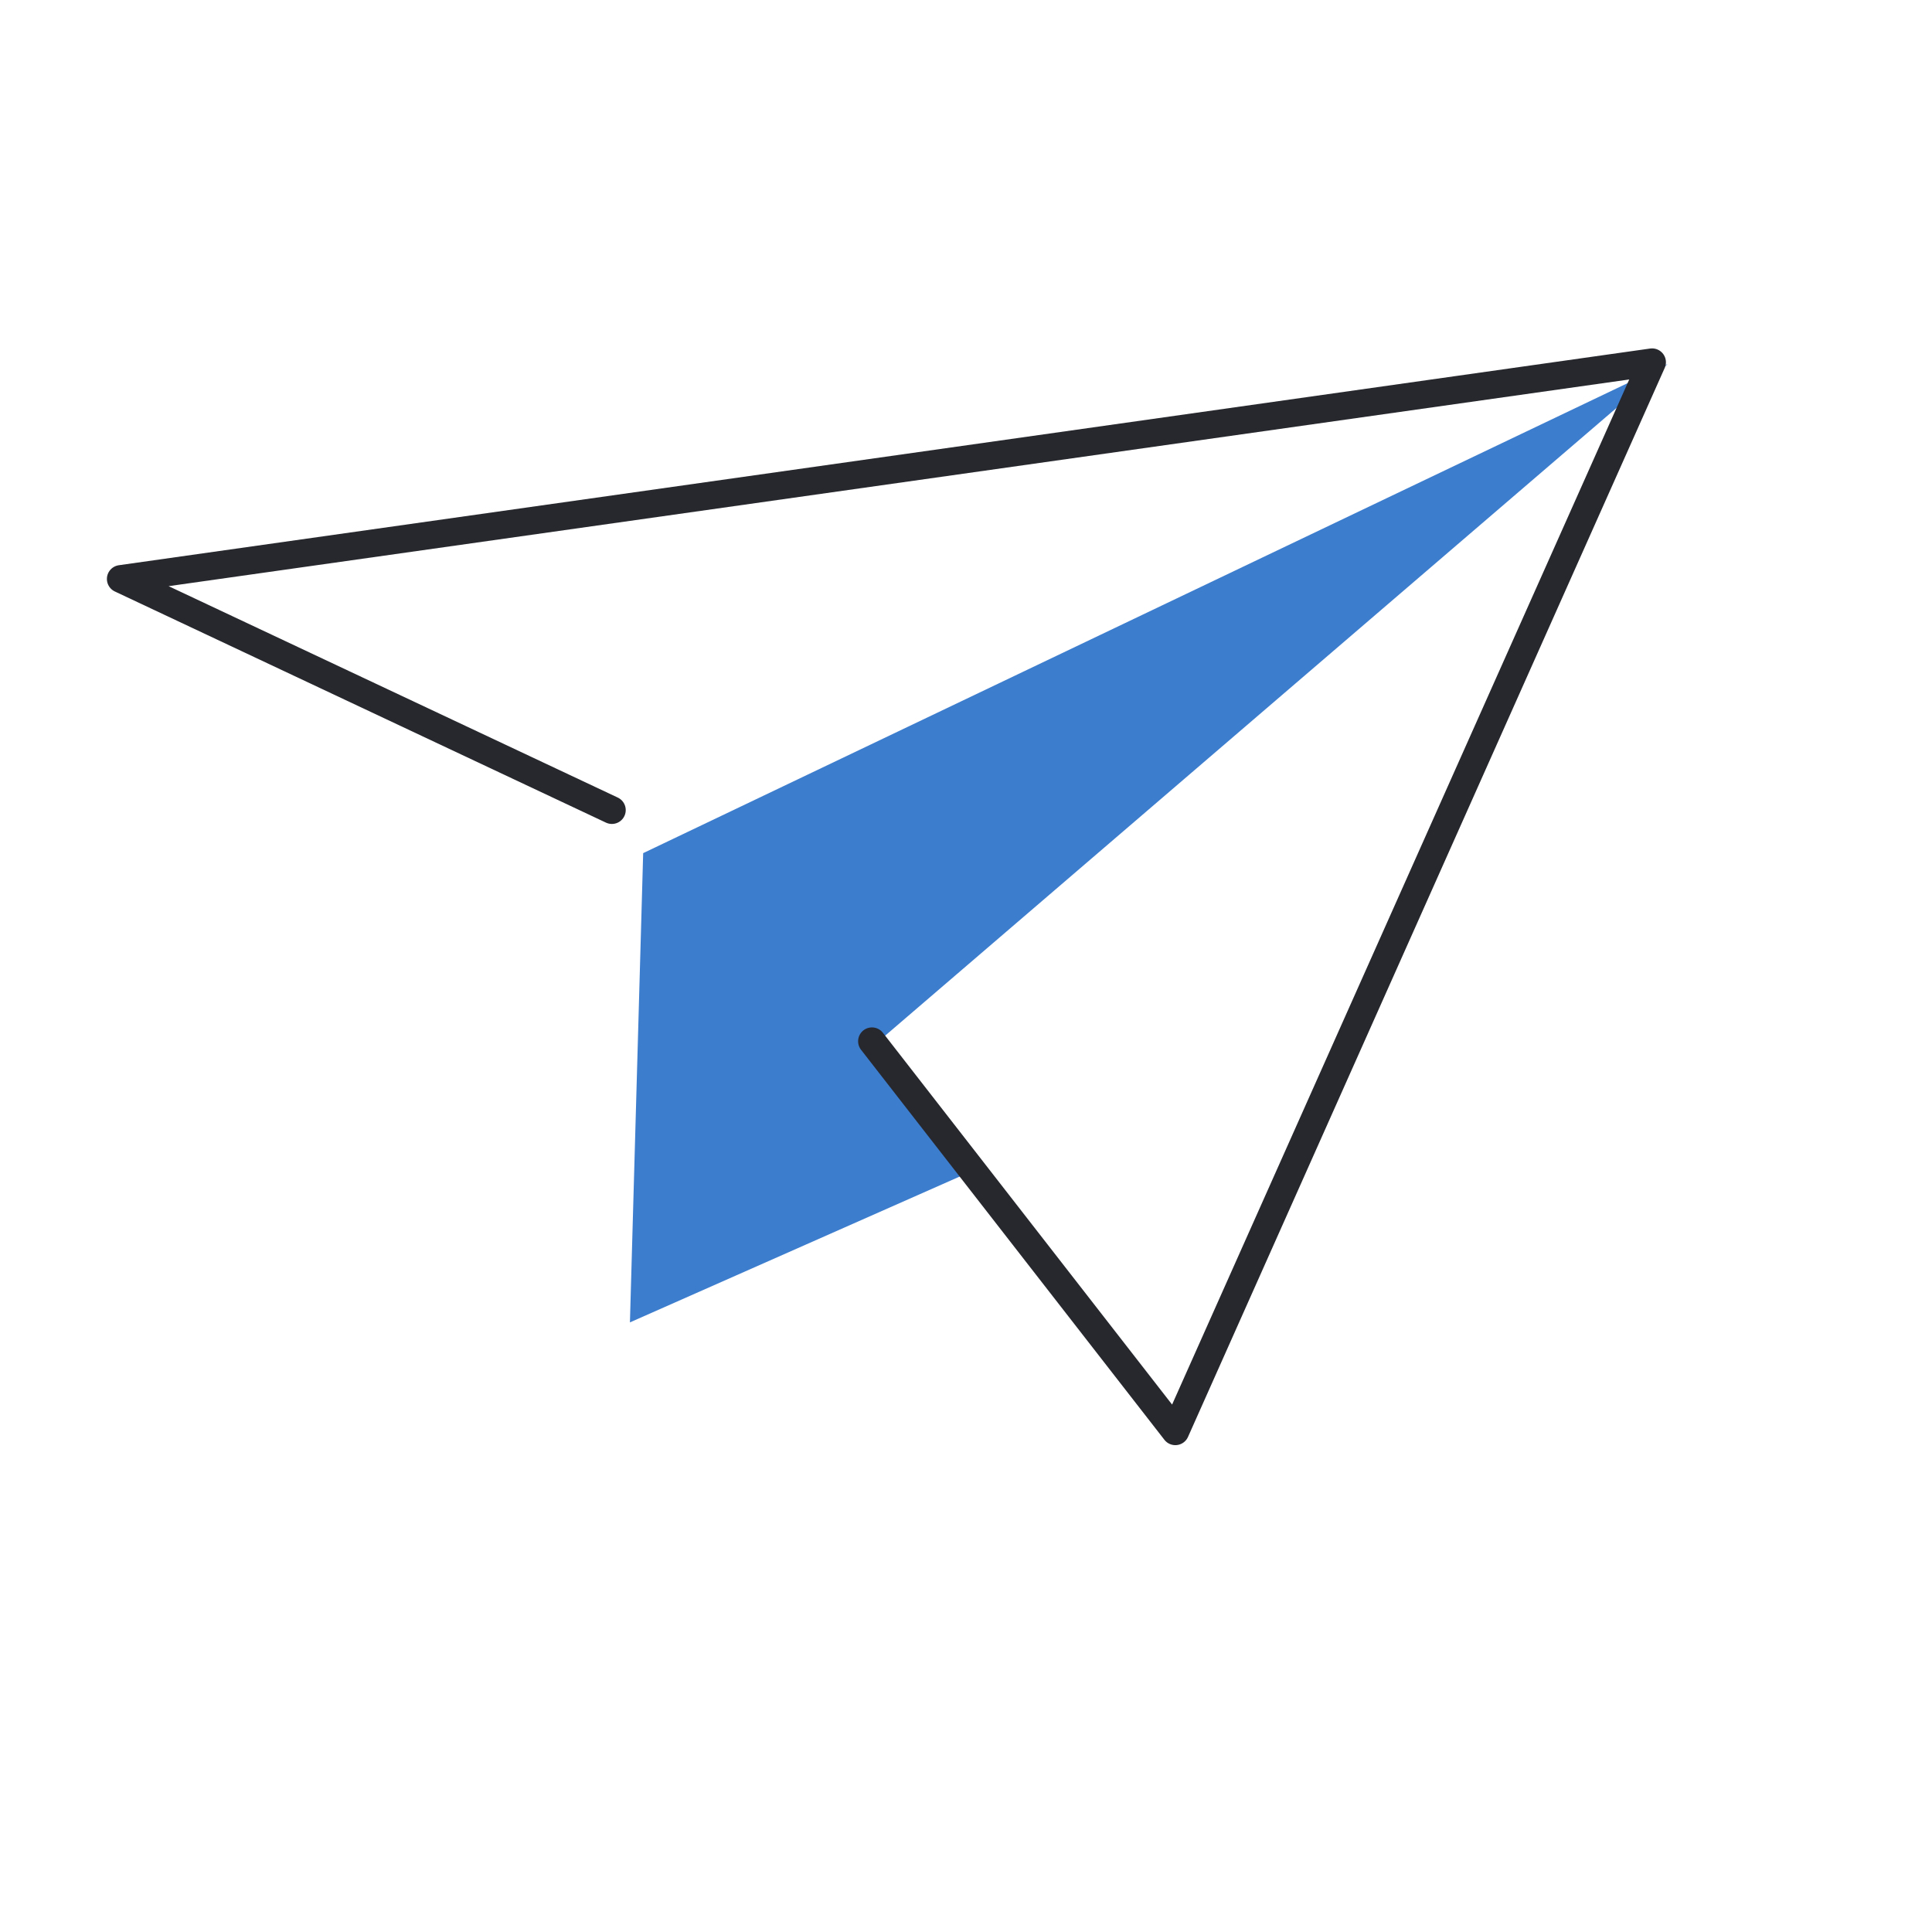
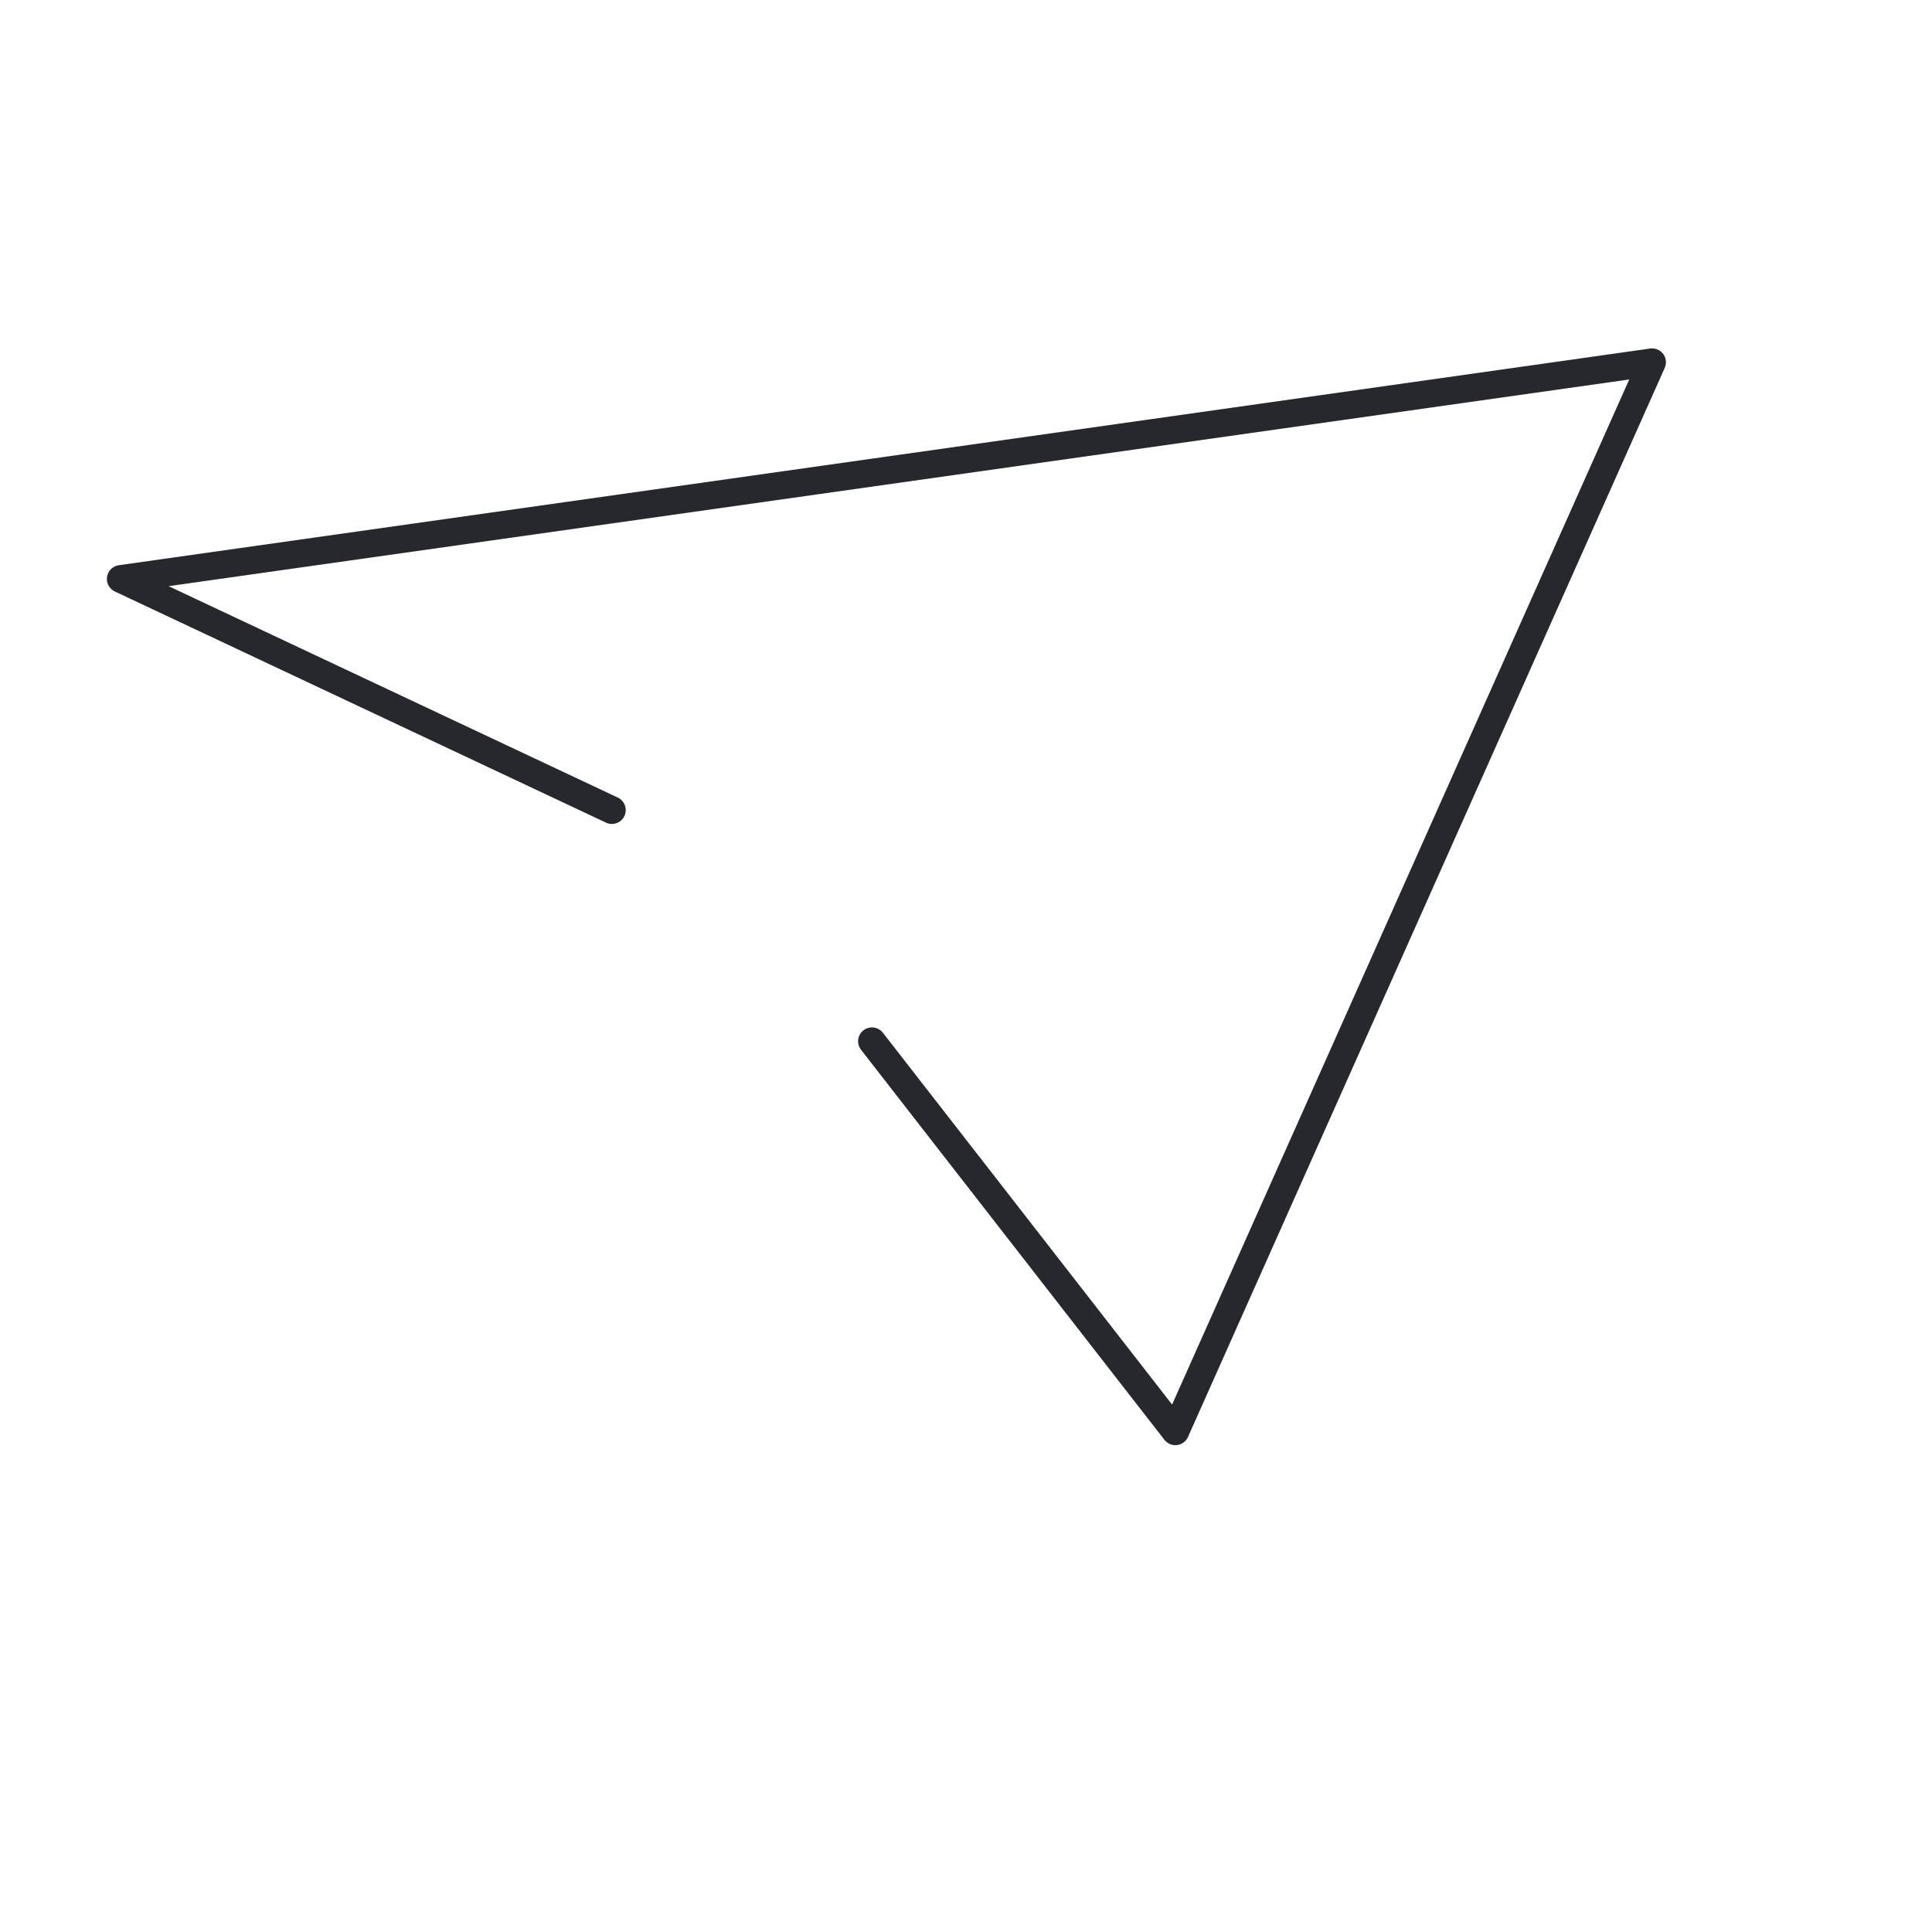
<svg xmlns="http://www.w3.org/2000/svg" width="62" height="62" viewBox="0 0 62 62" fill="none">
-   <path d="M20.215 42.437L20.64 27.378L53.517 11.682L28.064 33.529L31.246 37.559L20.215 42.437Z" fill="#3D7DCE" />
  <path d="M19.636 25.997L3.875 18.579L53.017 11.625C47.917 23.061 37.718 45.932 37.718 45.932L27.982 33.415" stroke="#26282E" stroke-width="0.889" stroke-linecap="round" stroke-linejoin="round" />
</svg>